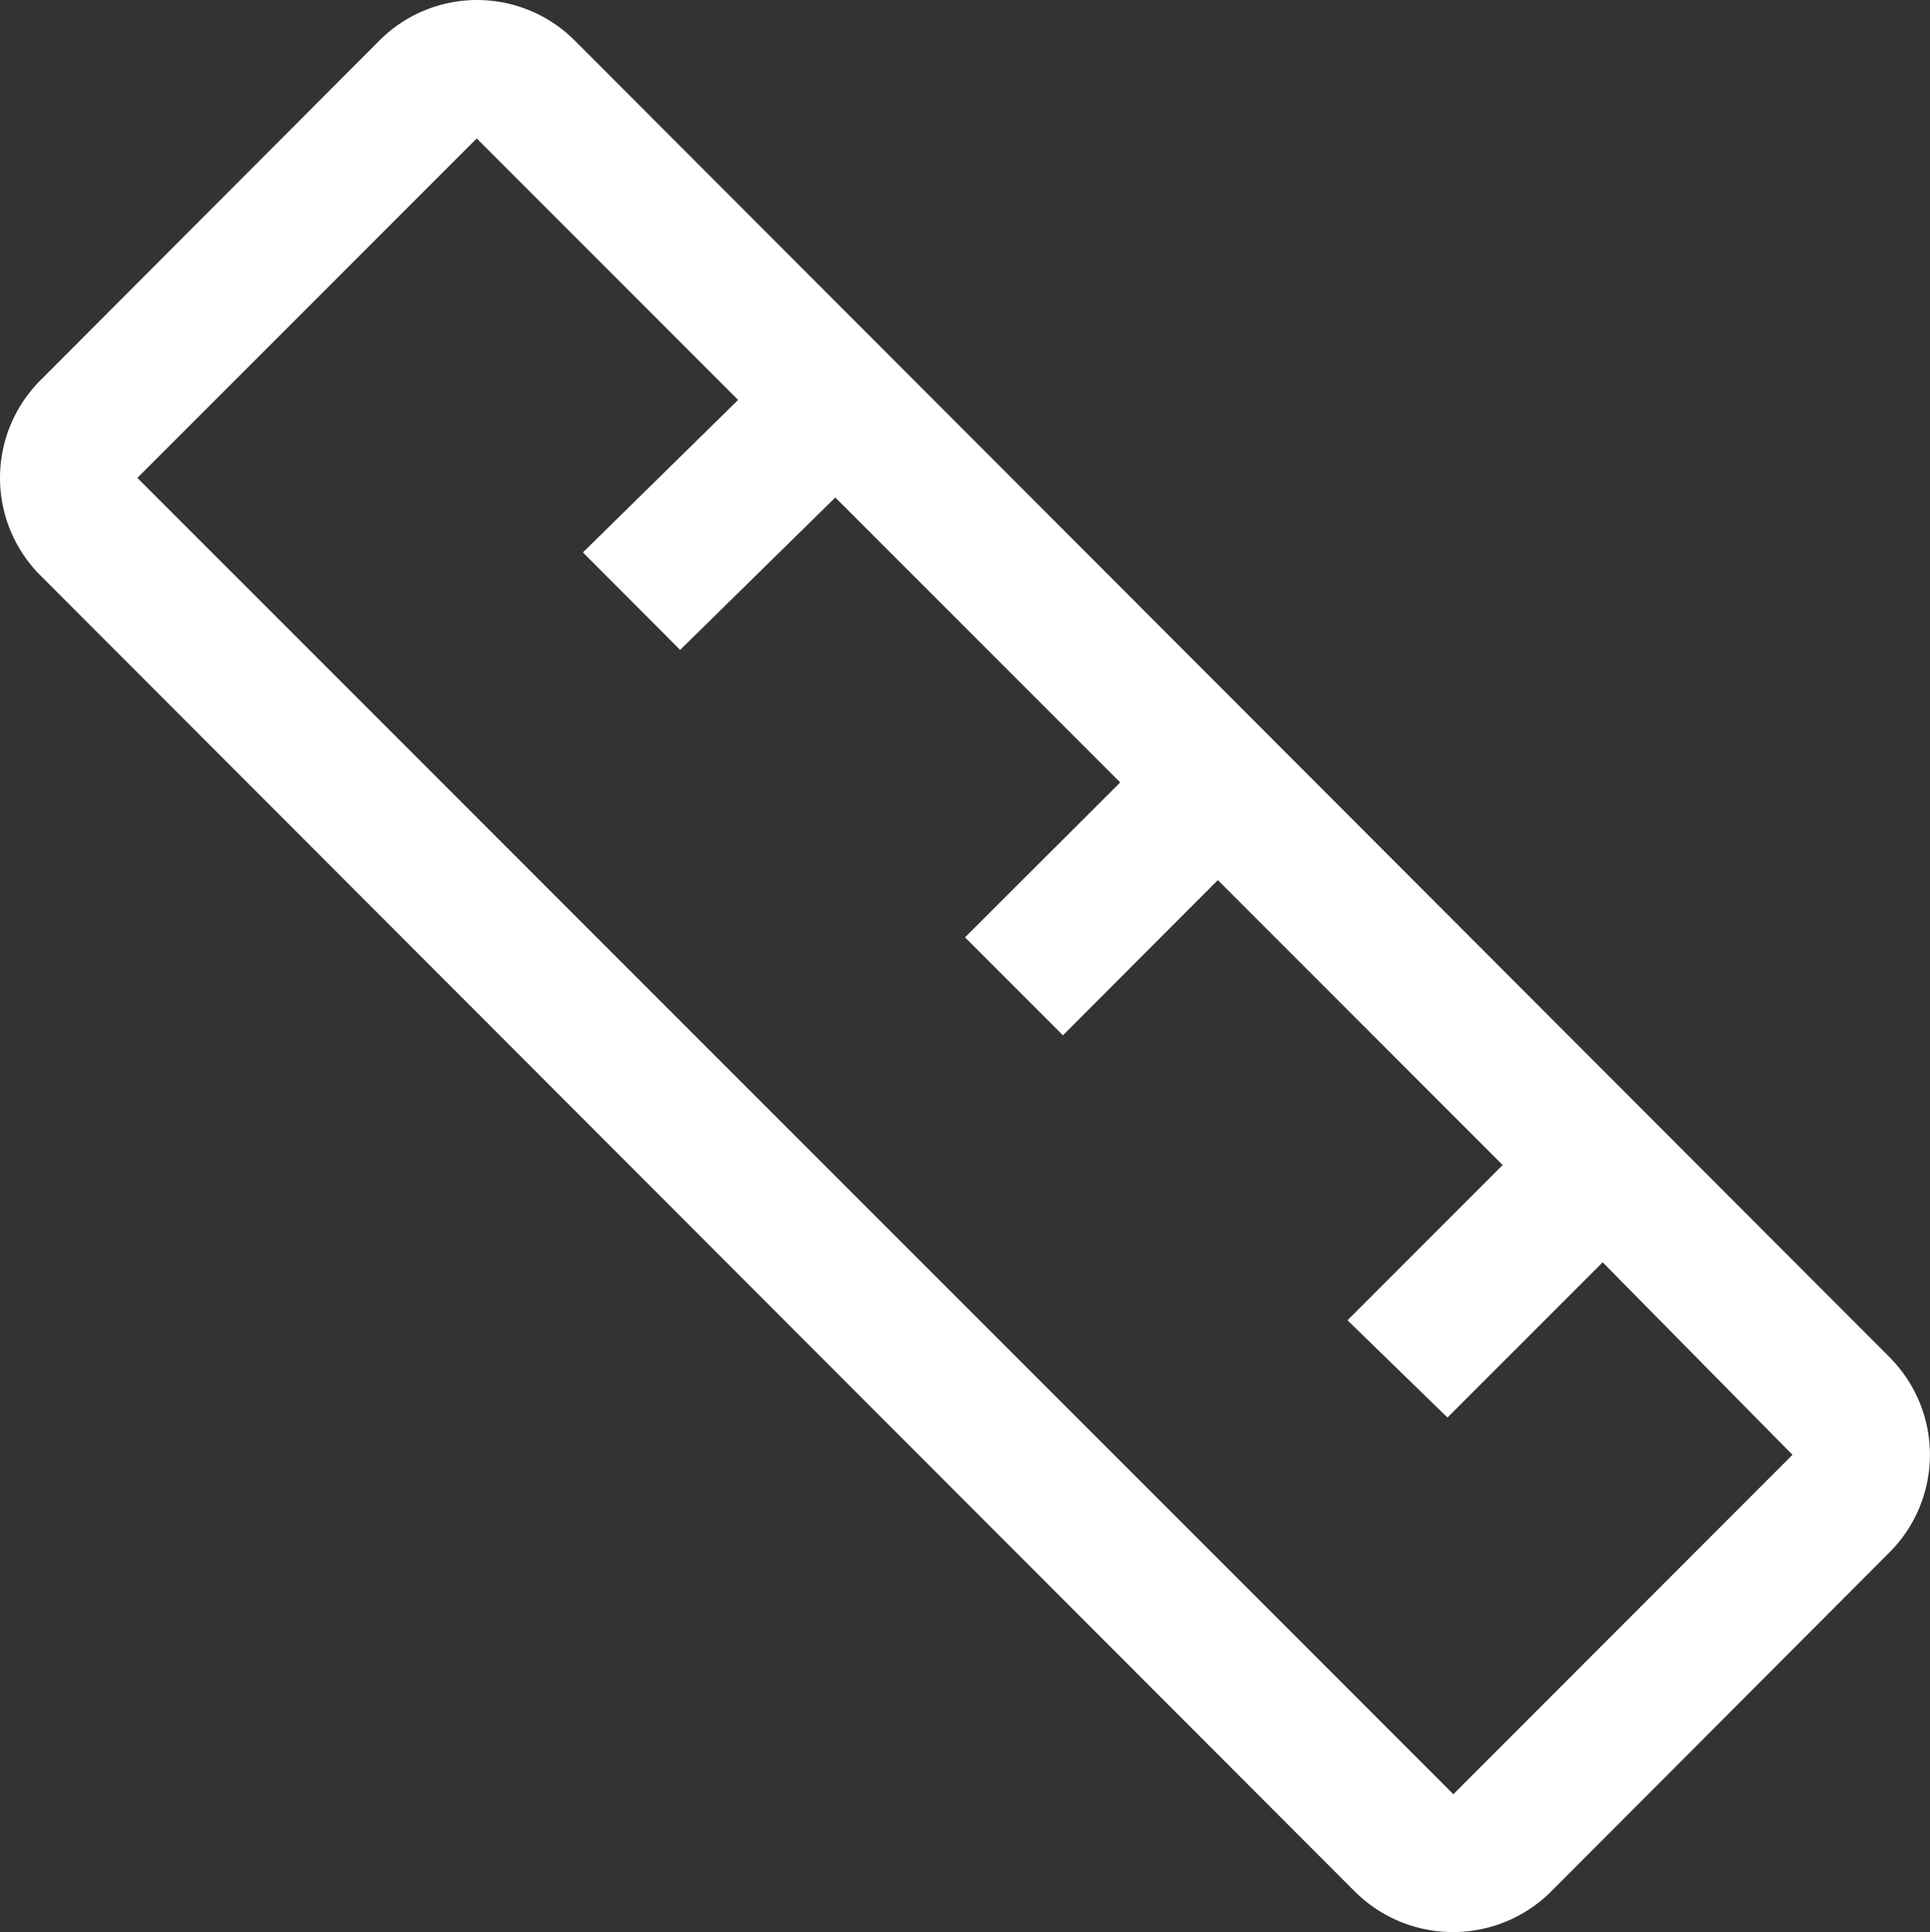
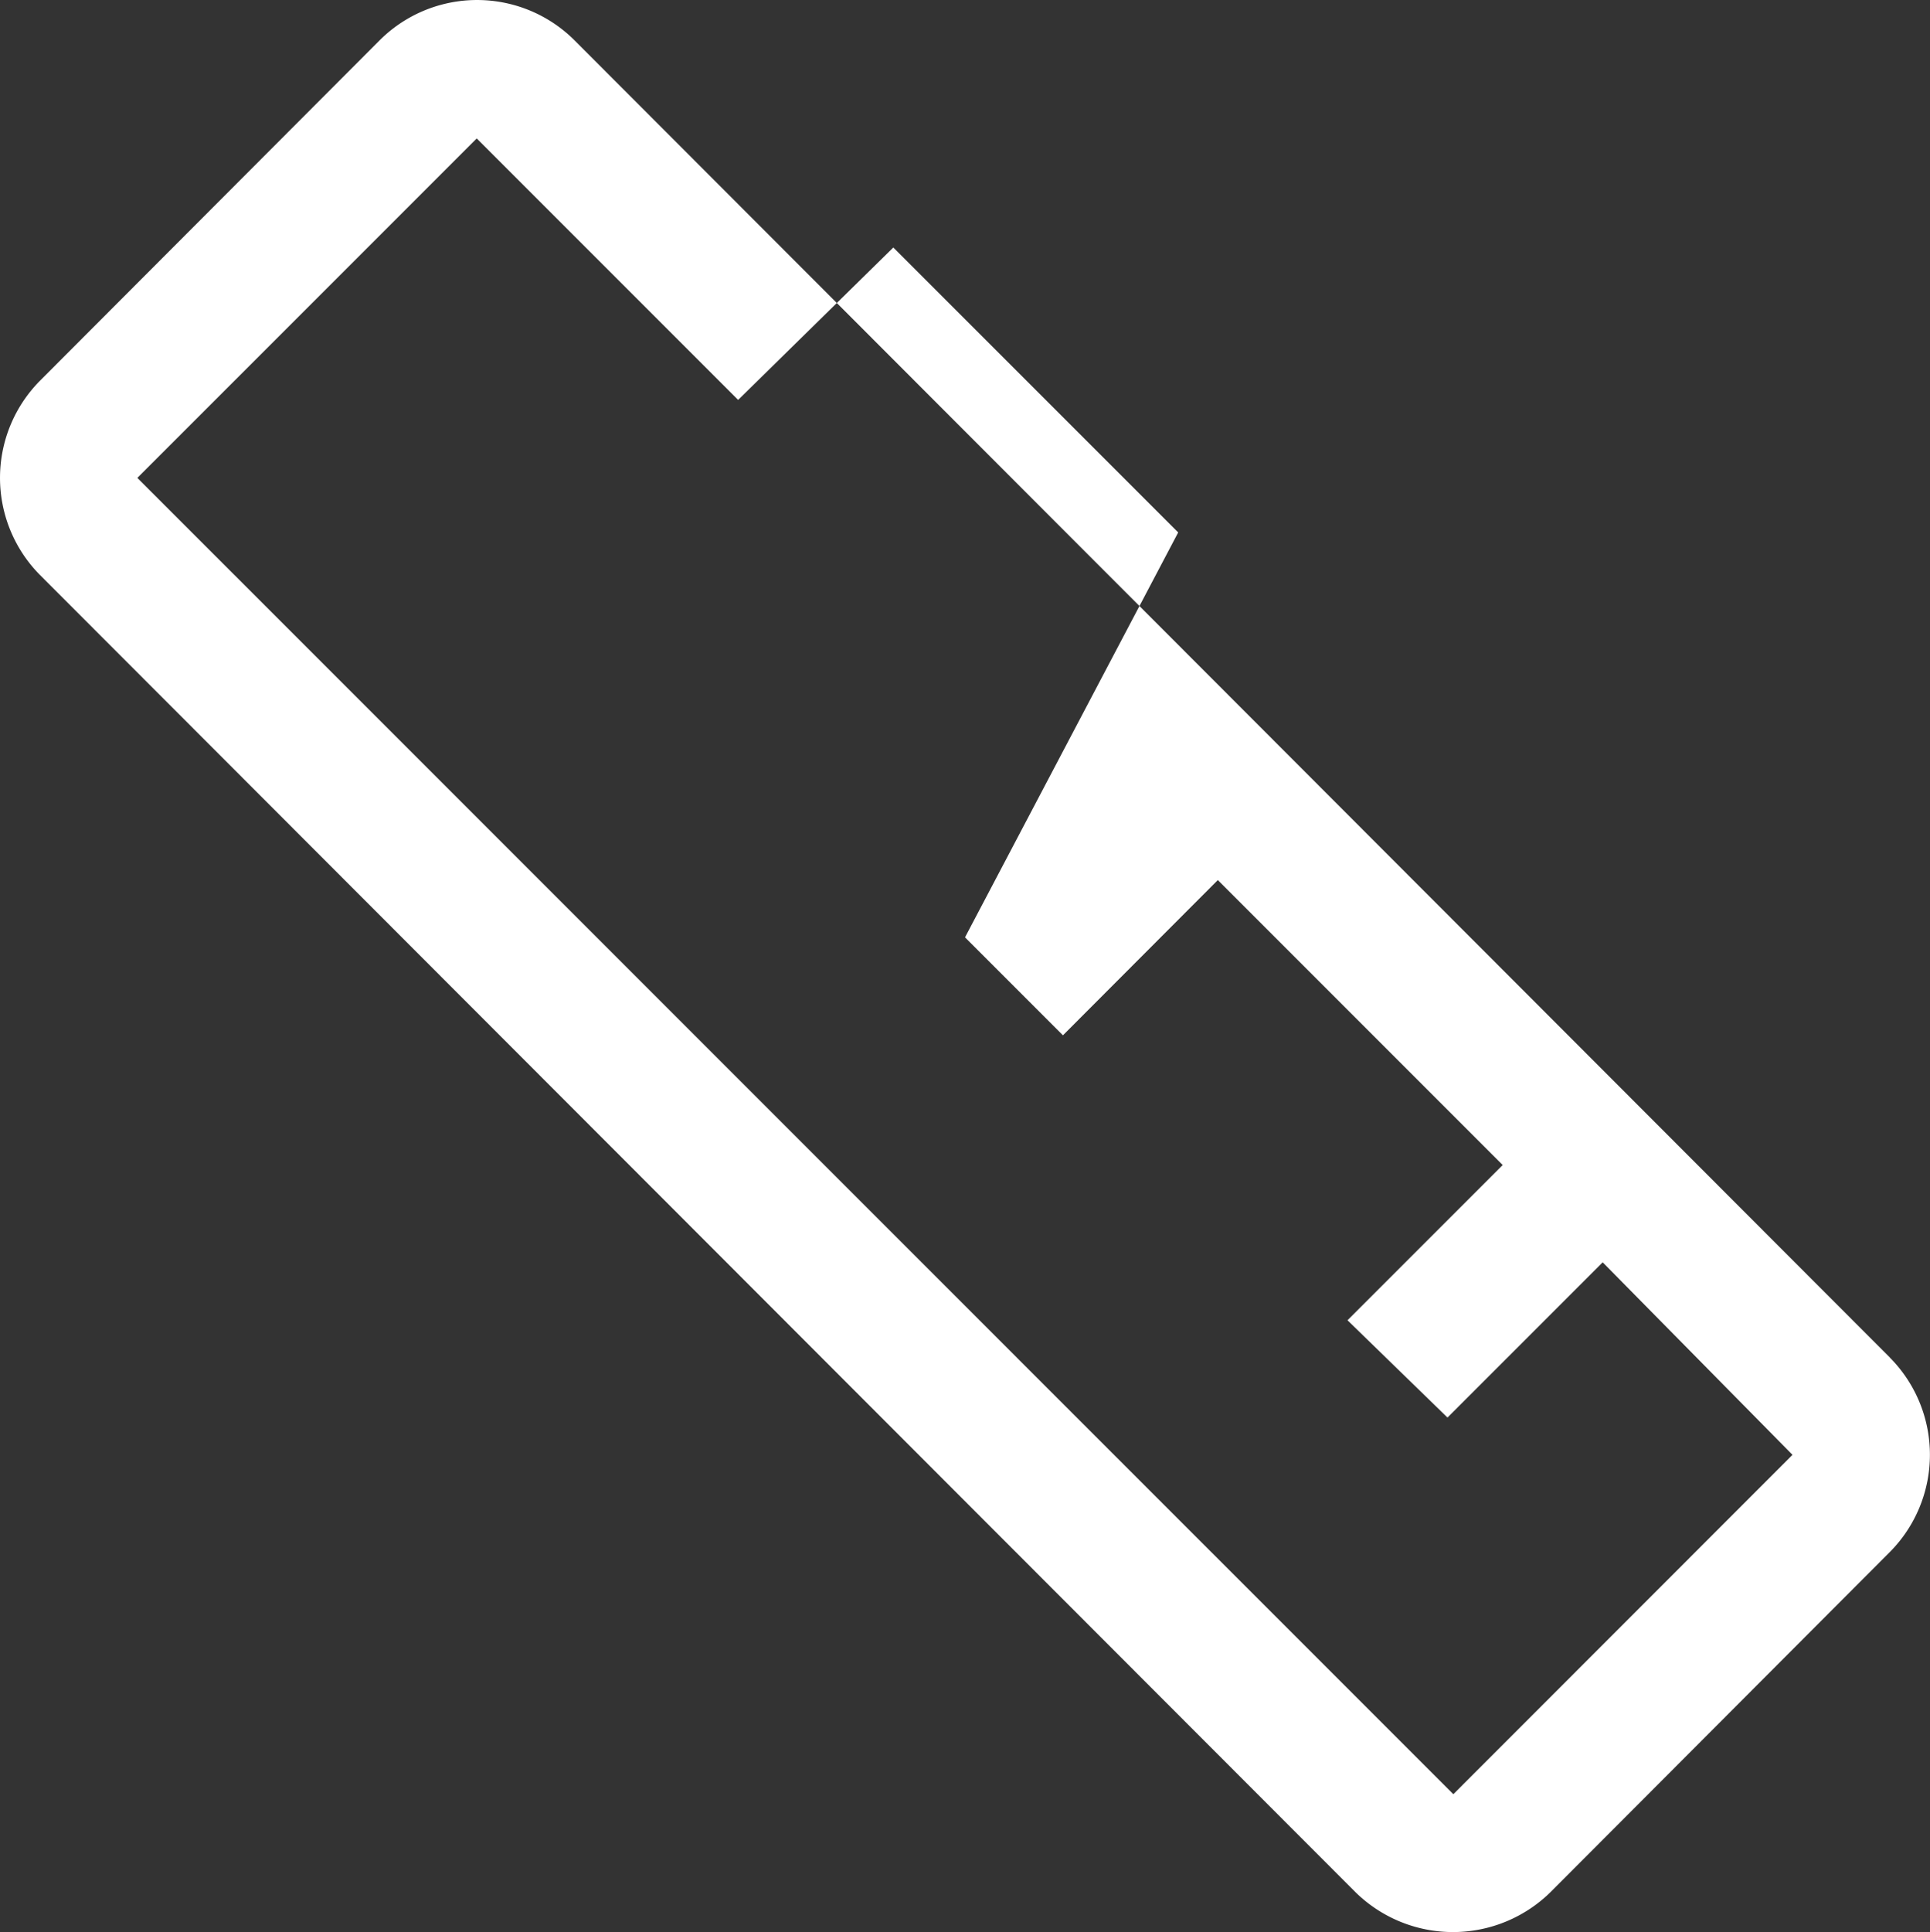
<svg xmlns="http://www.w3.org/2000/svg" width="25.42" height="25.442" viewBox="0 0 25.42 25.442">
  <rect x="0" y="0" width="25.42" height="25.442" fill="#333333" stroke="none" />
-   <path id="ruler-alt" d="M27.152,20.118,9.829,2.775a1.817,1.817,0,0,0-2.571,0L2.788,7.254a1.817,1.817,0,0,0,0,2.561L20.112,27.157a1.832,1.832,0,0,0,2.57,0l4.469-4.478a1.817,1.817,0,0,0,0-2.561Zm-5.75,5.75L4.069,8.535l4.47-4.47,3.443,3.443L9.938,9.516,11.218,10.8l2.044-2.007,3.752,3.752L14.97,14.585l1.29,1.29L18.3,13.831l3.752,3.752-2.044,2.044,1.317,1.281,2.044-2.044,2.5,2.535Z" transform="translate(-2.26 -2.242)" fill="#fff" />
+   <path id="ruler-alt" d="M27.152,20.118,9.829,2.775a1.817,1.817,0,0,0-2.571,0L2.788,7.254a1.817,1.817,0,0,0,0,2.561L20.112,27.157a1.832,1.832,0,0,0,2.57,0l4.469-4.478a1.817,1.817,0,0,0,0-2.561Zm-5.75,5.75L4.069,8.535l4.47-4.47,3.443,3.443l2.044-2.007,3.752,3.752L14.97,14.585l1.29,1.29L18.3,13.831l3.752,3.752-2.044,2.044,1.317,1.281,2.044-2.044,2.5,2.535Z" transform="translate(-2.26 -2.242)" fill="#fff" />
</svg>